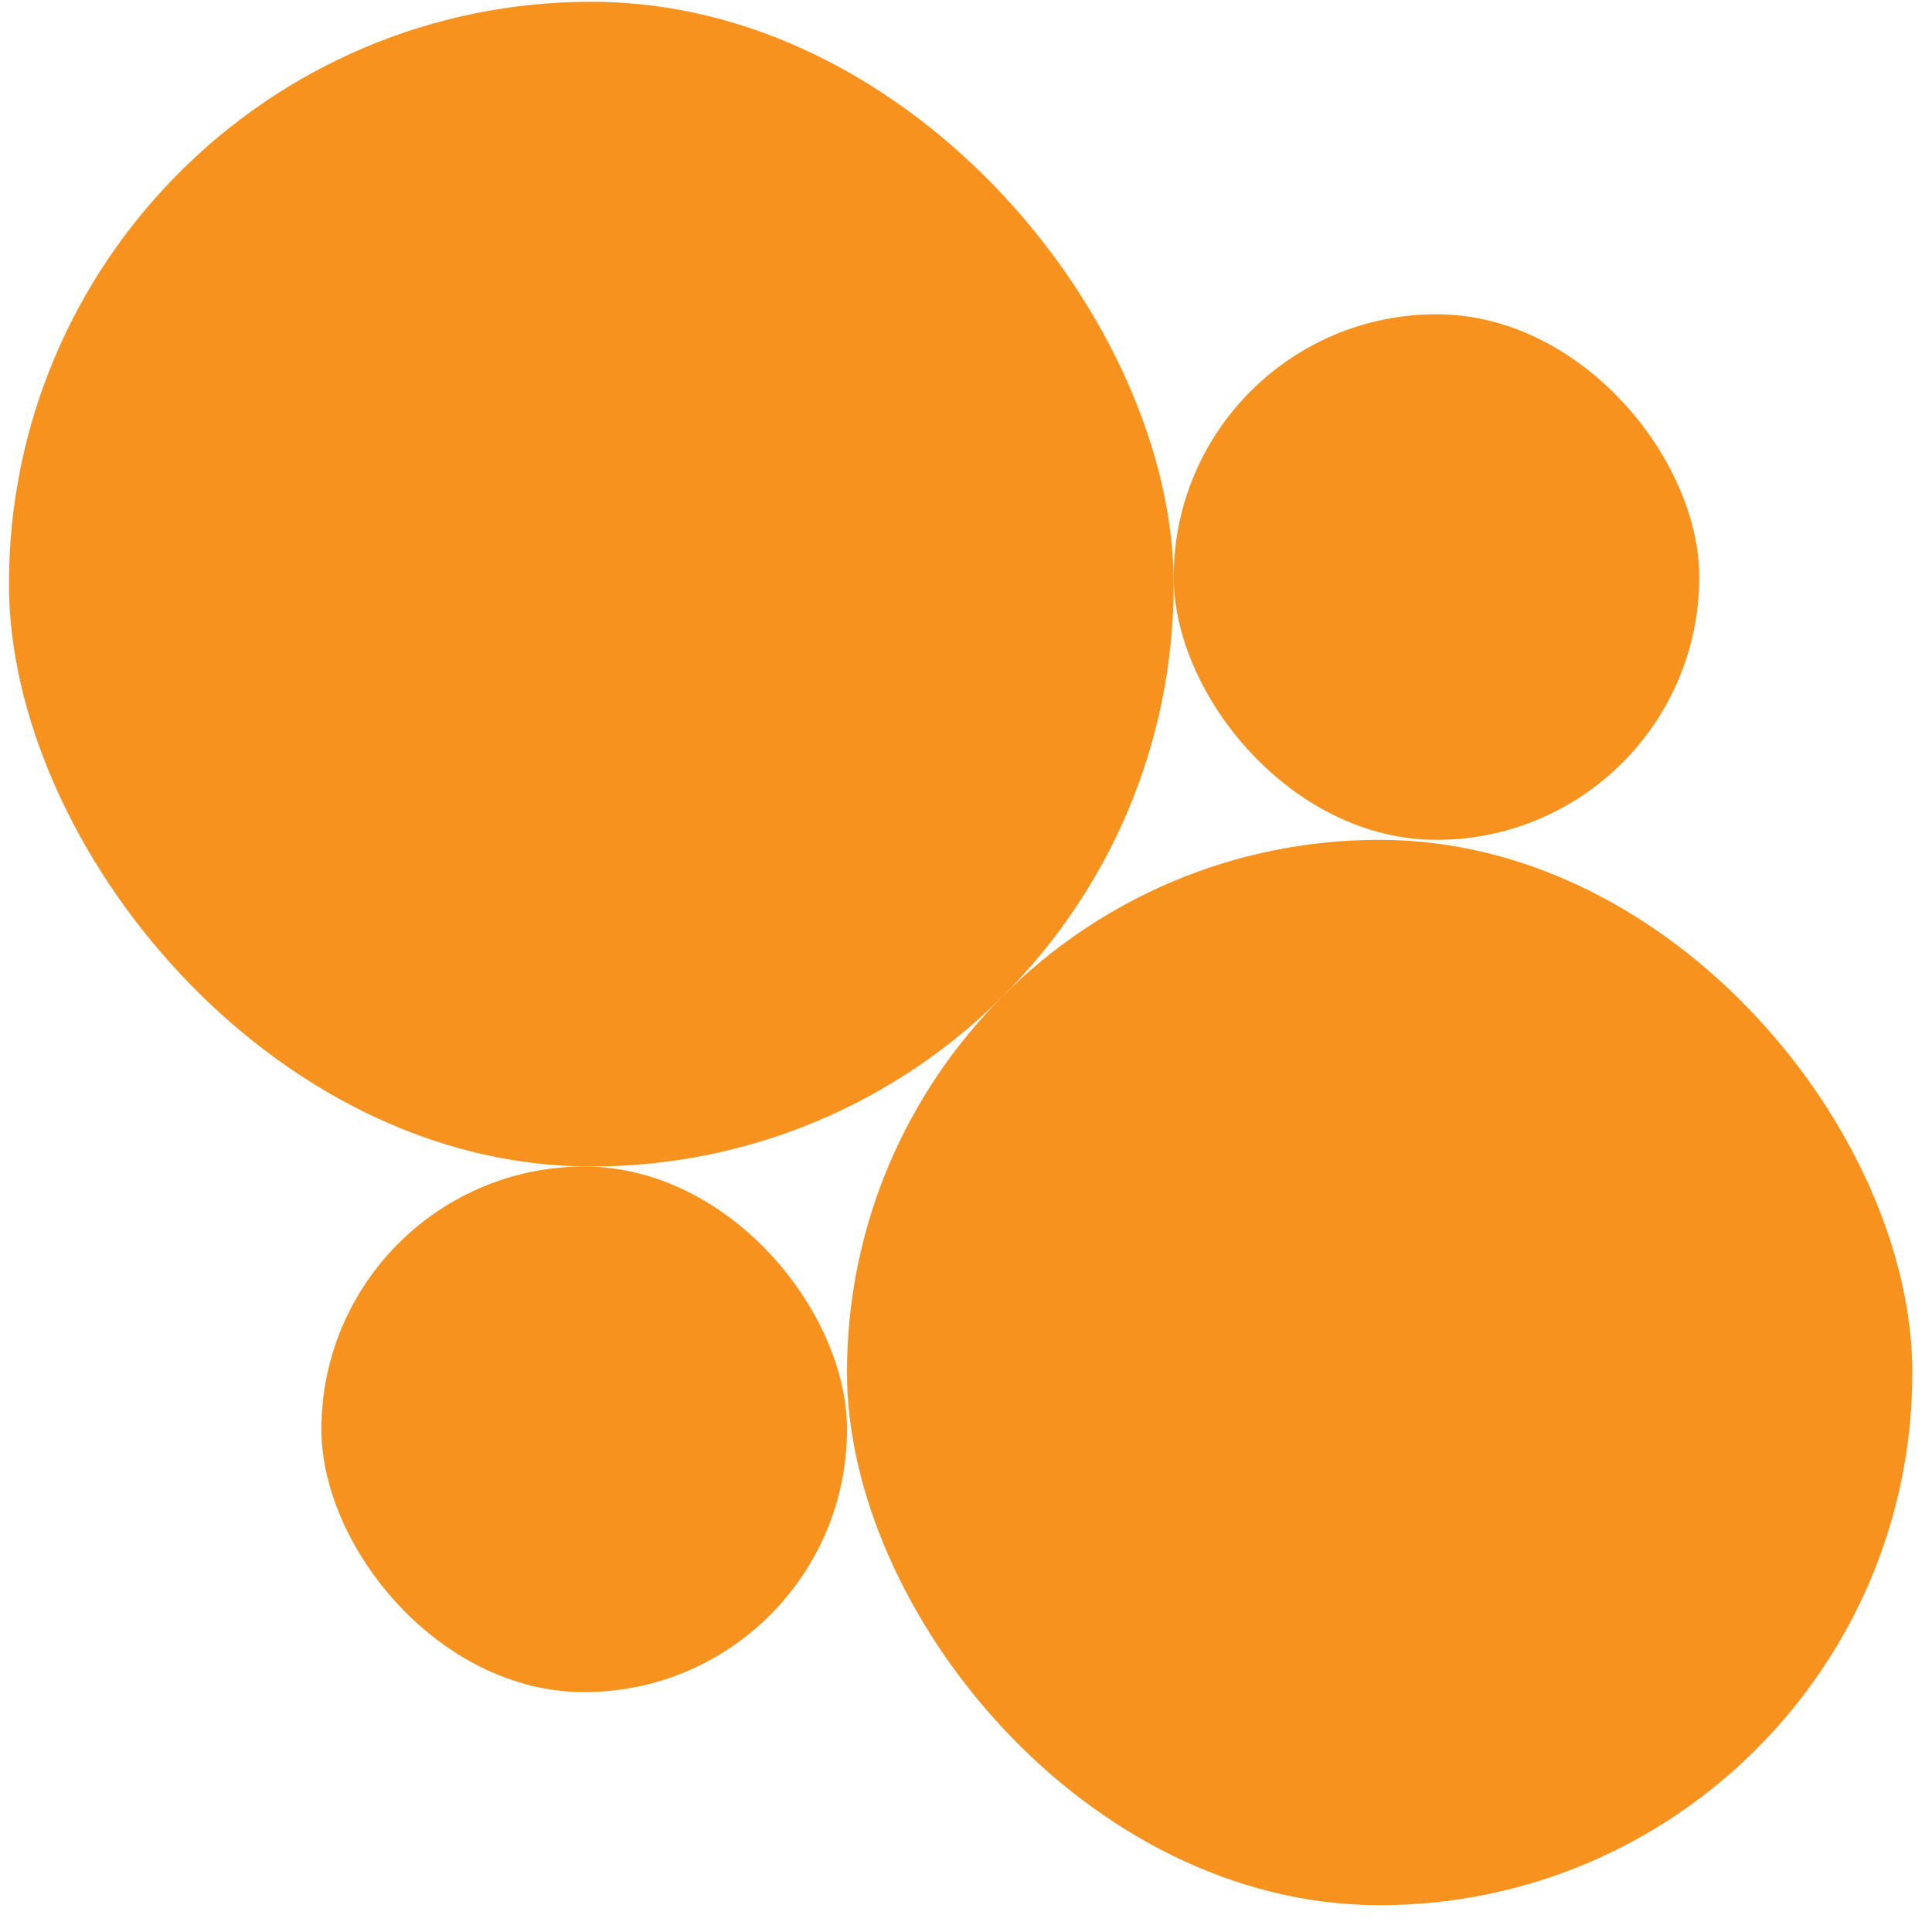
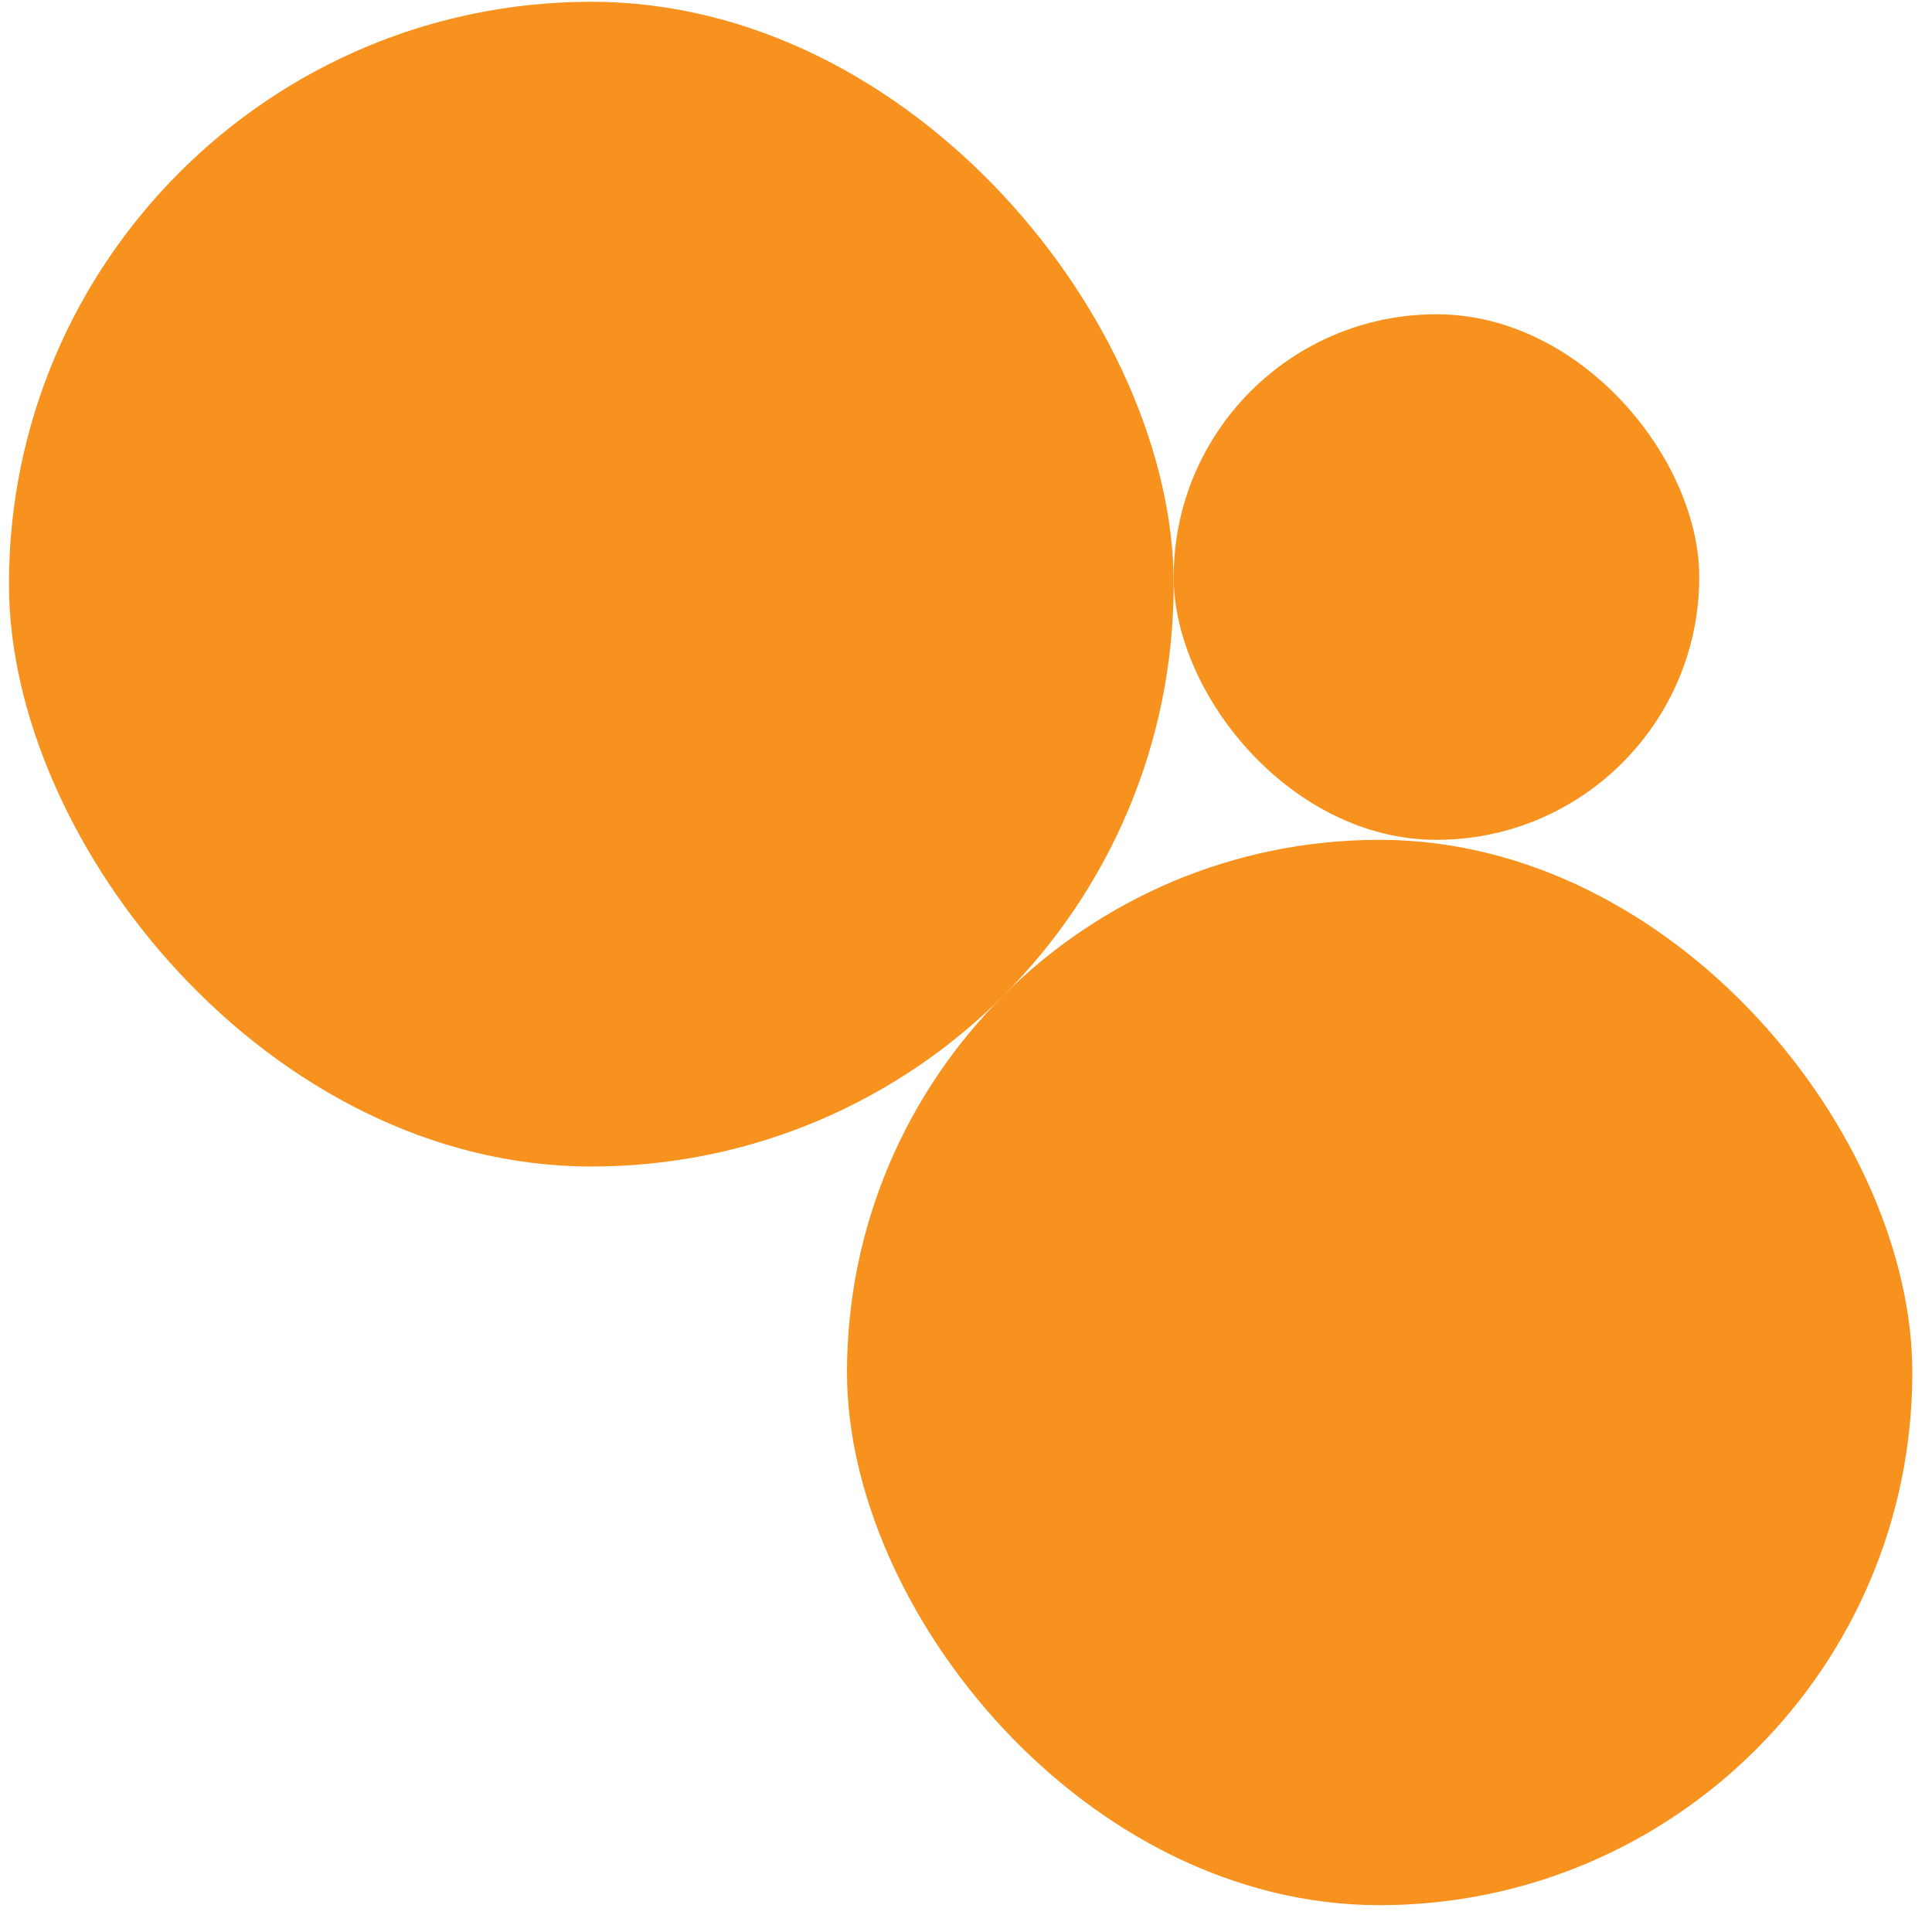
<svg xmlns="http://www.w3.org/2000/svg" width="60" height="60" viewBox="0 0 60 60" fill="none">
  <rect x="0.278" y="0.055" width="36.172" height="36.172" rx="18.086" fill="#F7921E" />
  <rect x="36.45" y="9.76" width="16.322" height="16.322" rx="8.161" fill="#F7921E" />
-   <rect x="9.982" y="36.228" width="16.322" height="16.322" rx="8.161" fill="#F7921E" />
  <rect x="26.304" y="26.082" width="33.085" height="33.085" rx="16.542" fill="#F7921E" />
</svg>